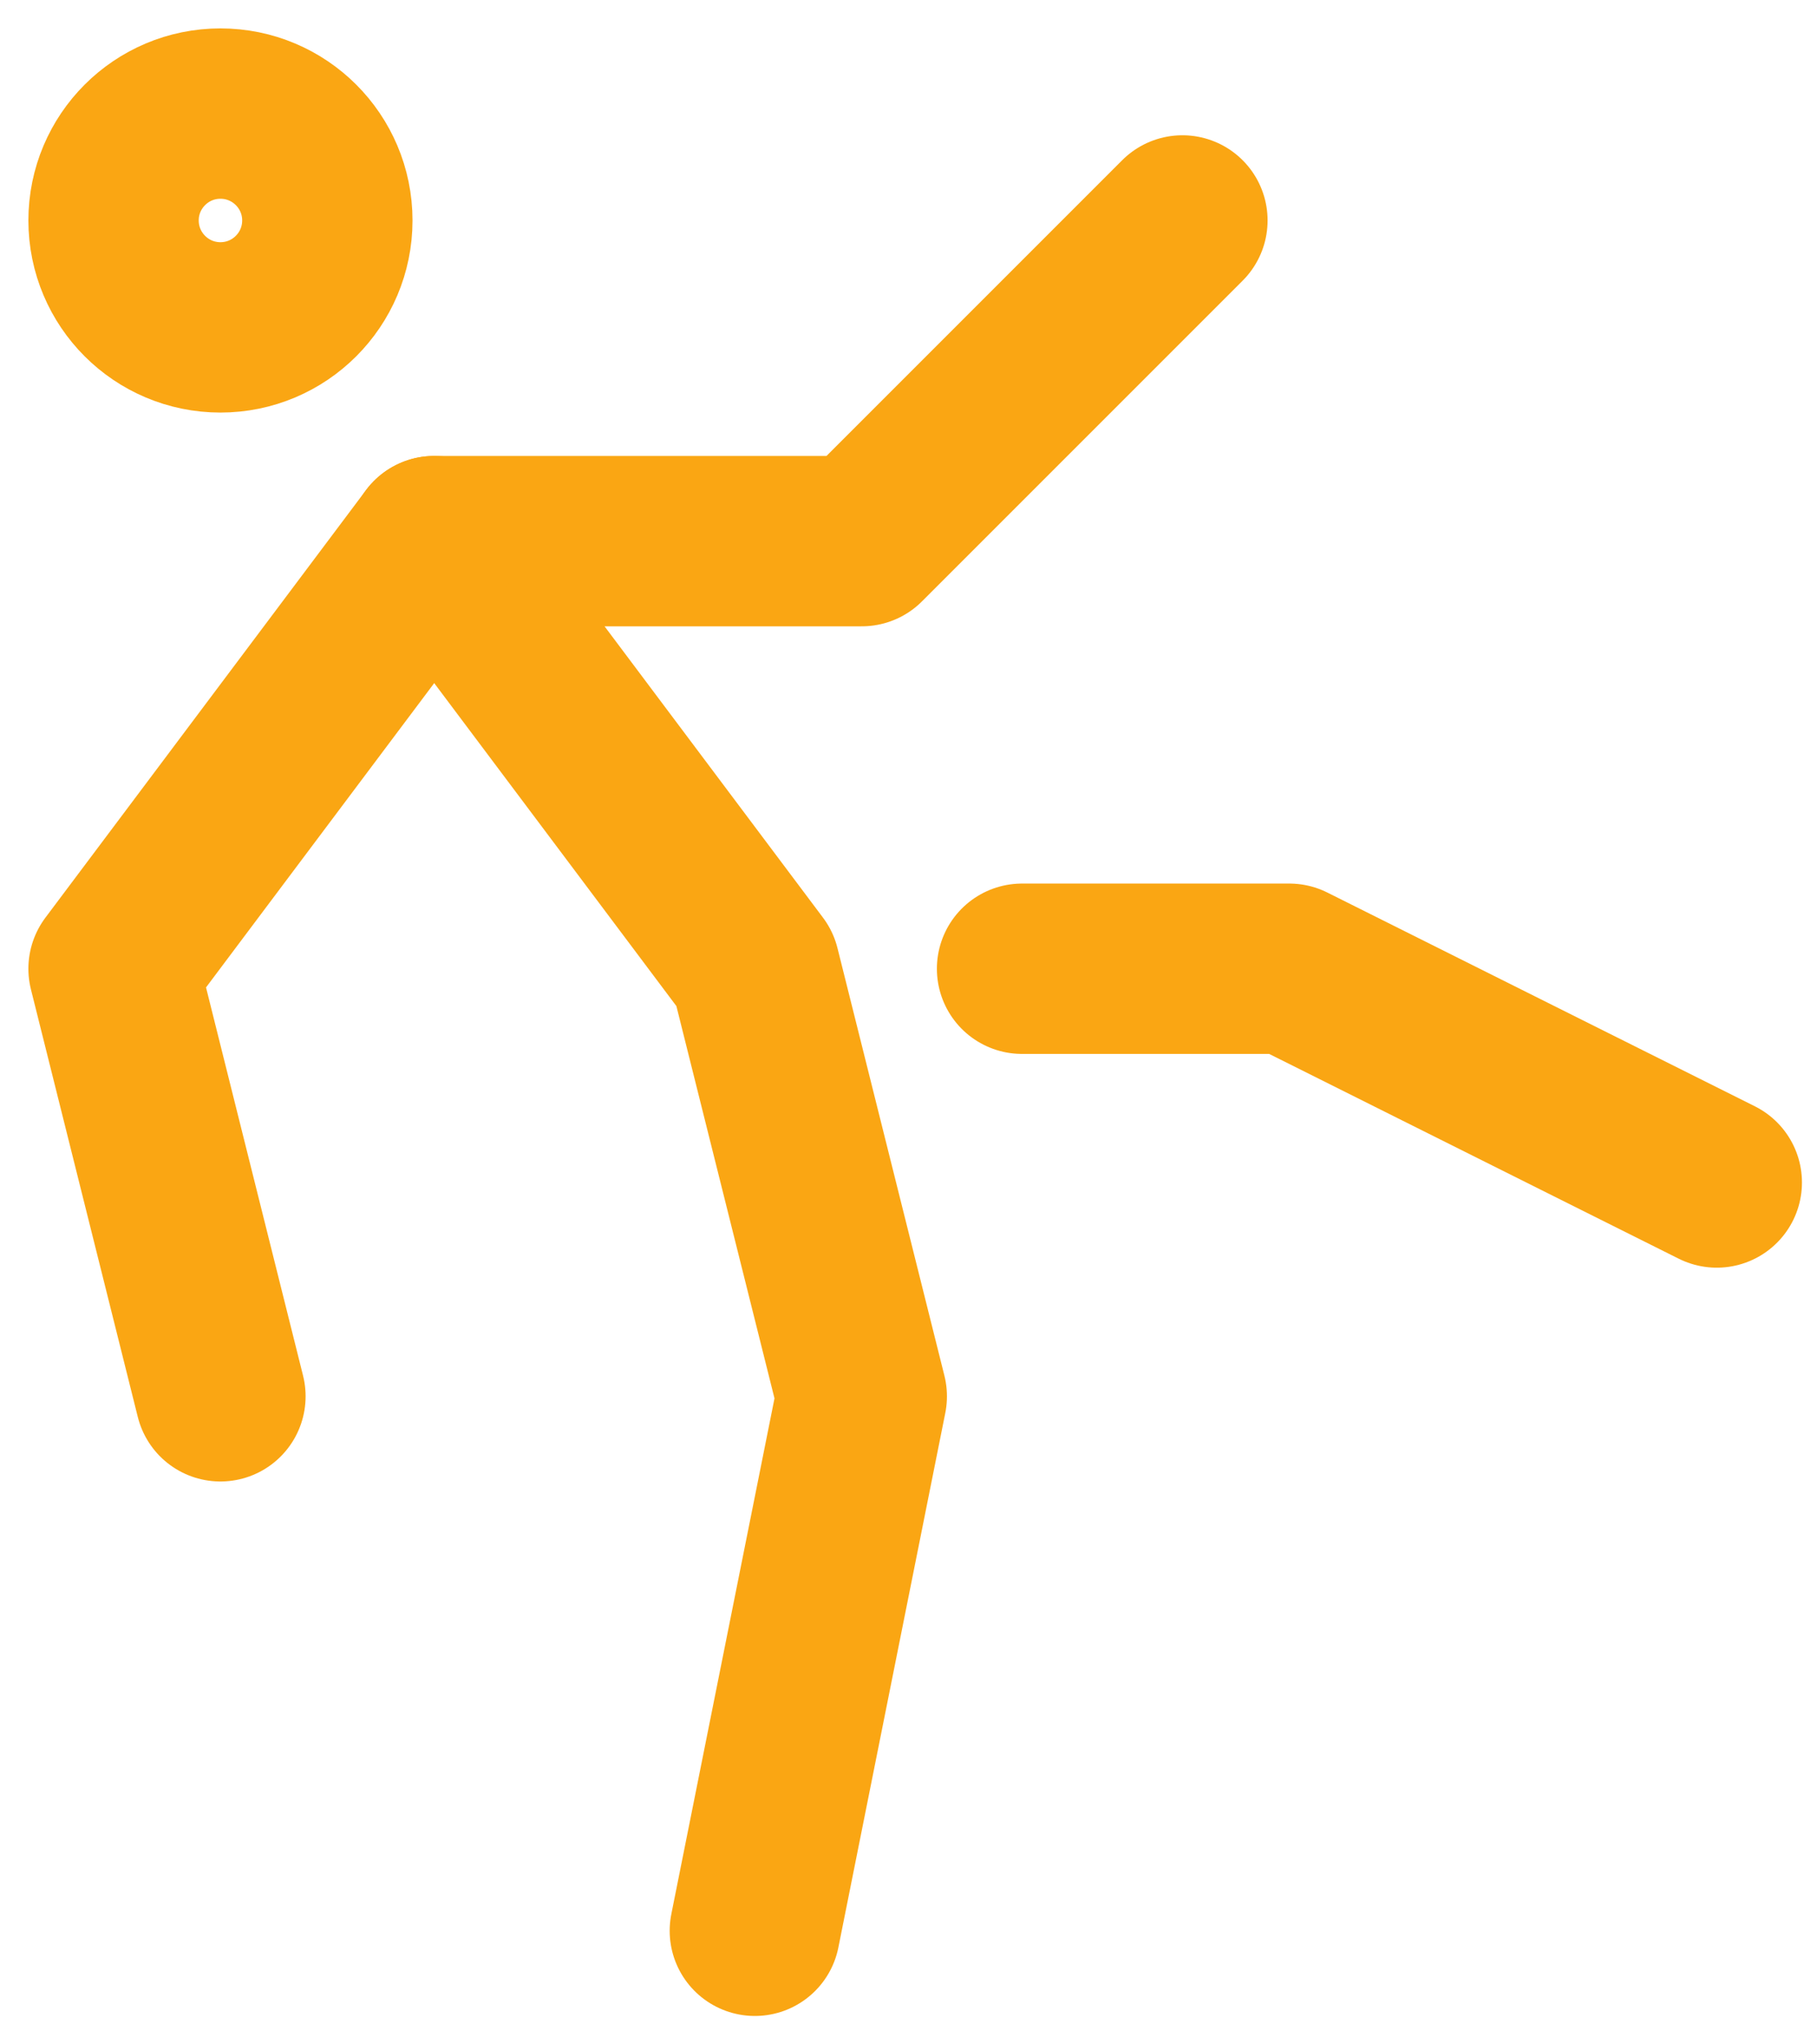
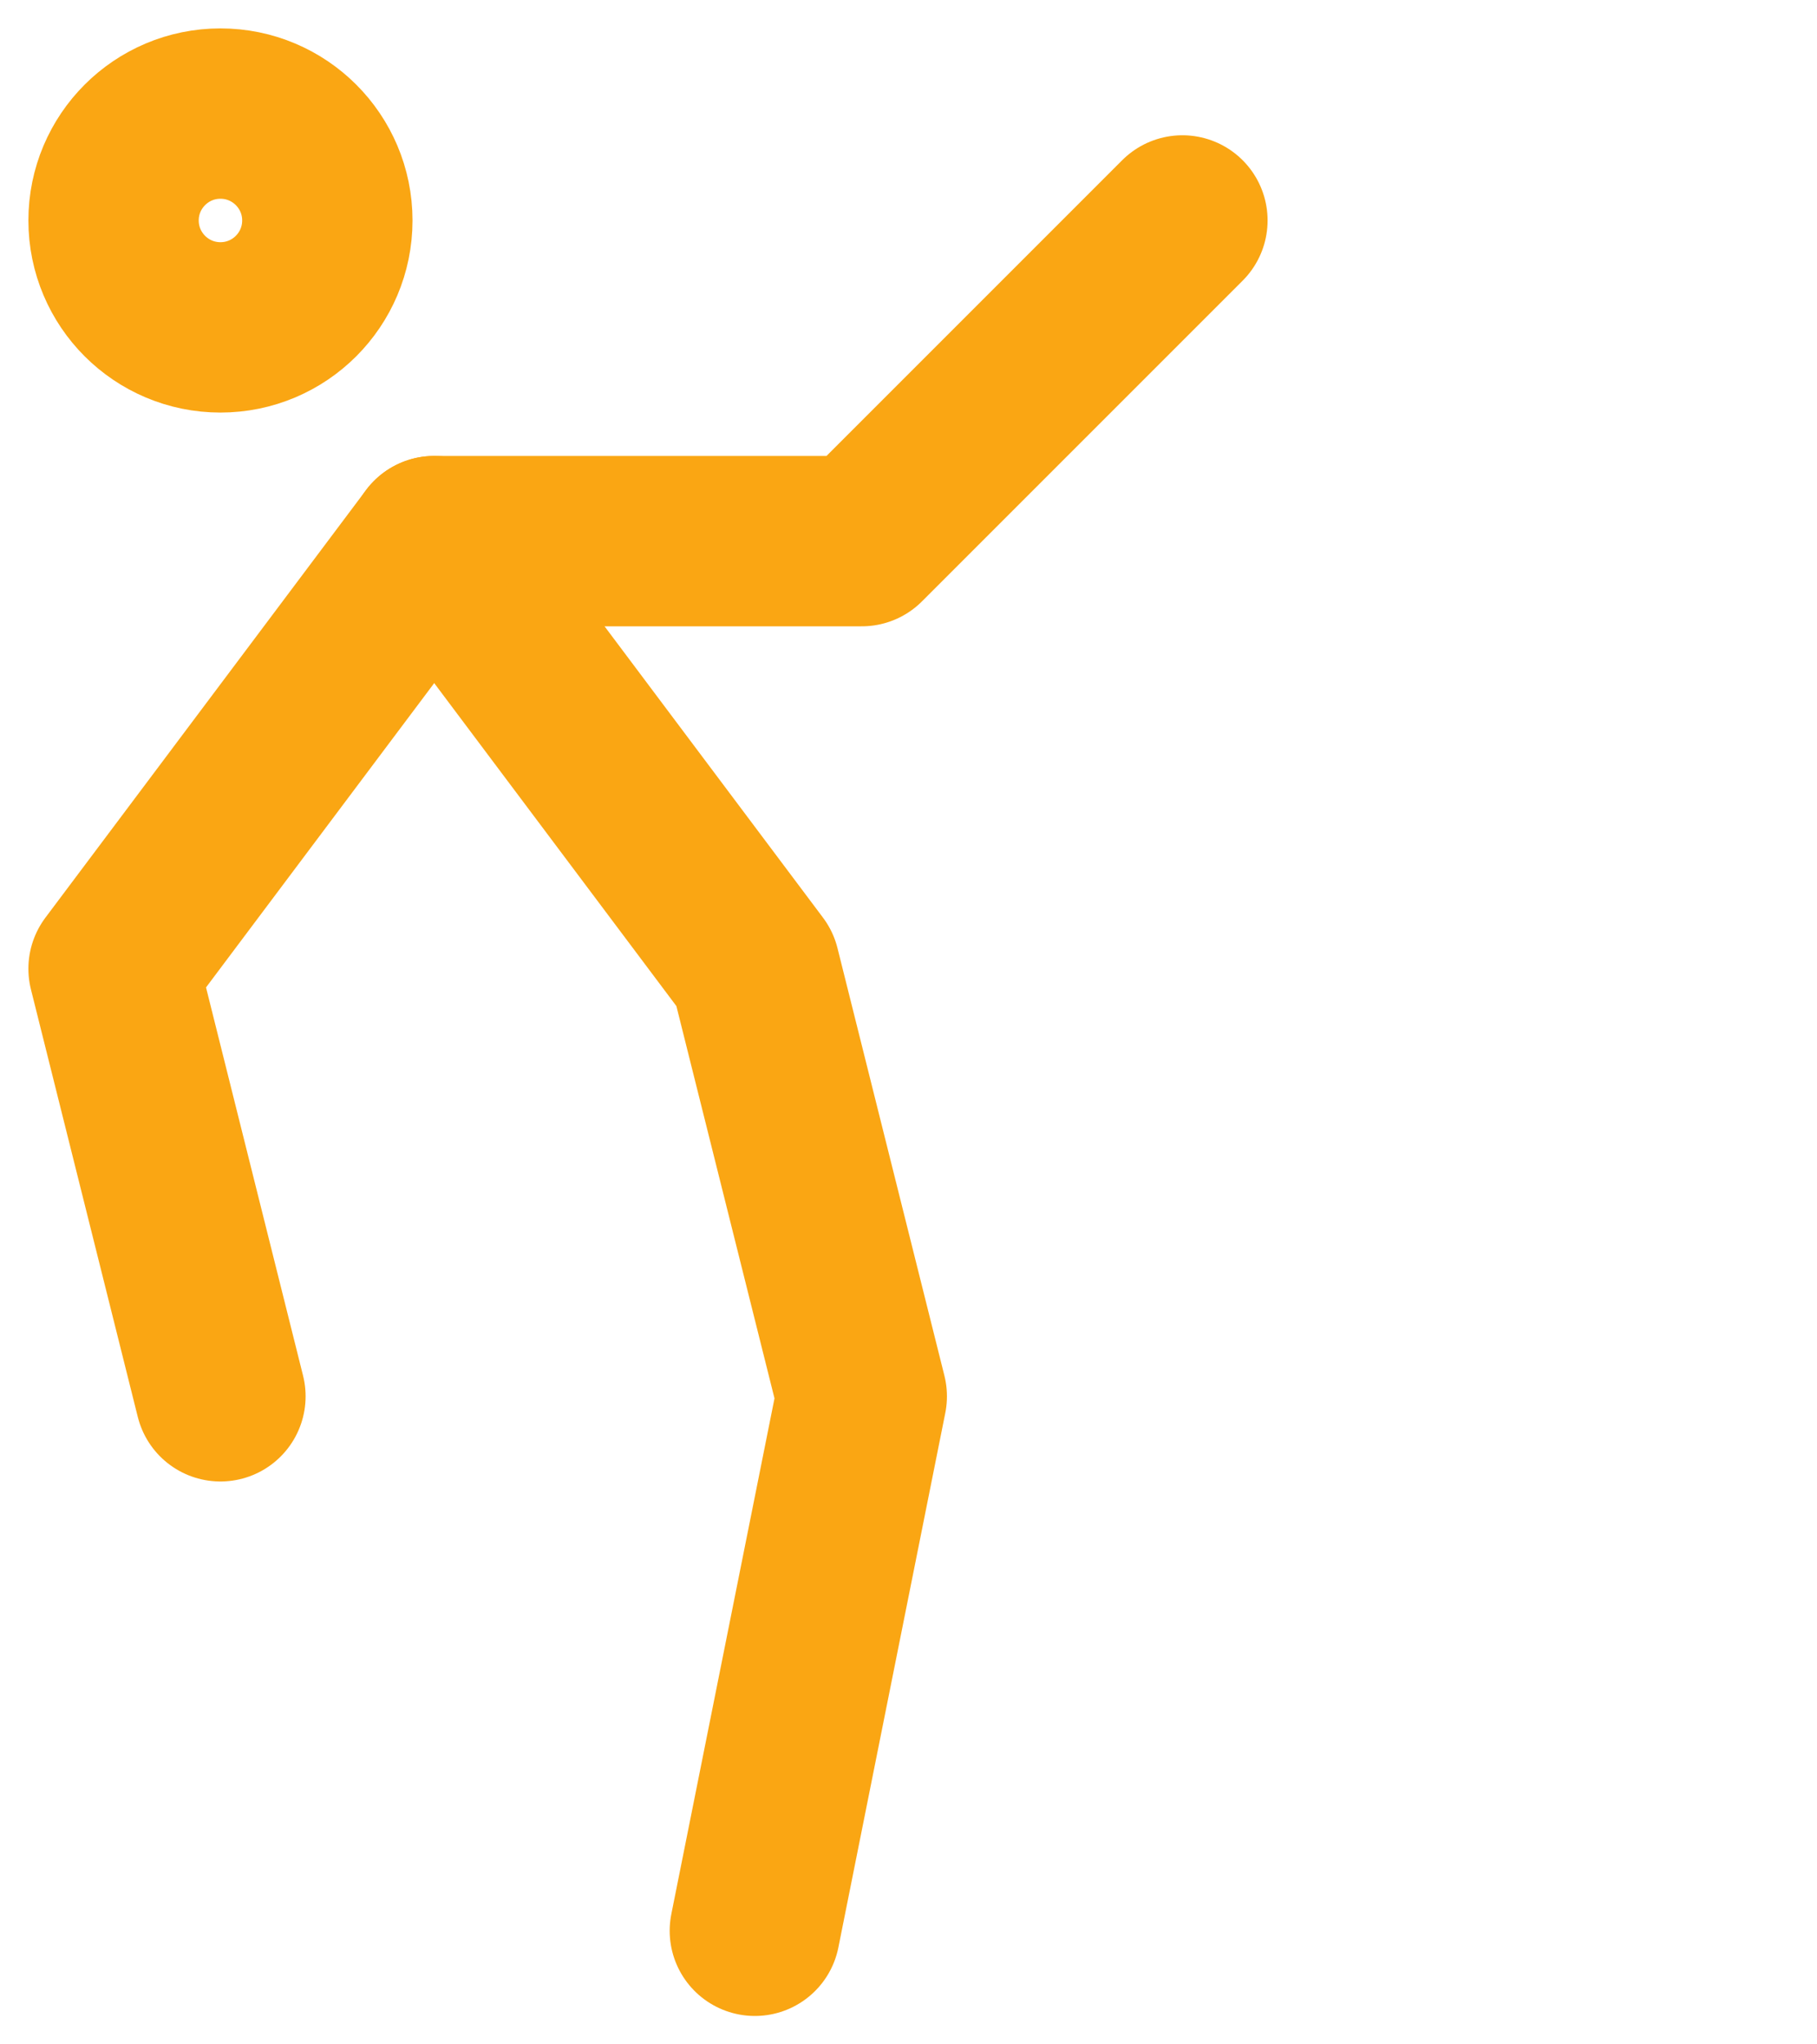
<svg xmlns="http://www.w3.org/2000/svg" width="32" height="36" viewBox="0 0 32 36" fill="none">
  <path d="M13.294 34L15.177 24.588L13.294 17.059L7.647 9.529H15.177L20.824 3.882" stroke="#FAA613" stroke-width="3" stroke-linecap="round" stroke-linejoin="round" />
  <path d="M3.882 24.588L2 17.059L7.647 9.529" stroke="#FAA613" stroke-width="3" stroke-linecap="round" stroke-linejoin="round" />
  <path d="M3.882 5.765C4.922 5.765 5.765 4.922 5.765 3.882C5.765 2.843 4.922 2 3.882 2C2.843 2 2 2.843 2 3.882C2 4.922 2.843 5.765 3.882 5.765Z" stroke="#FAA613" stroke-width="3" stroke-linecap="round" stroke-linejoin="round" />
-   <path d="M18 17.059H22.706L30.235 20.823" stroke="#FAA613" stroke-width="3" stroke-linecap="round" stroke-linejoin="round" />
</svg>